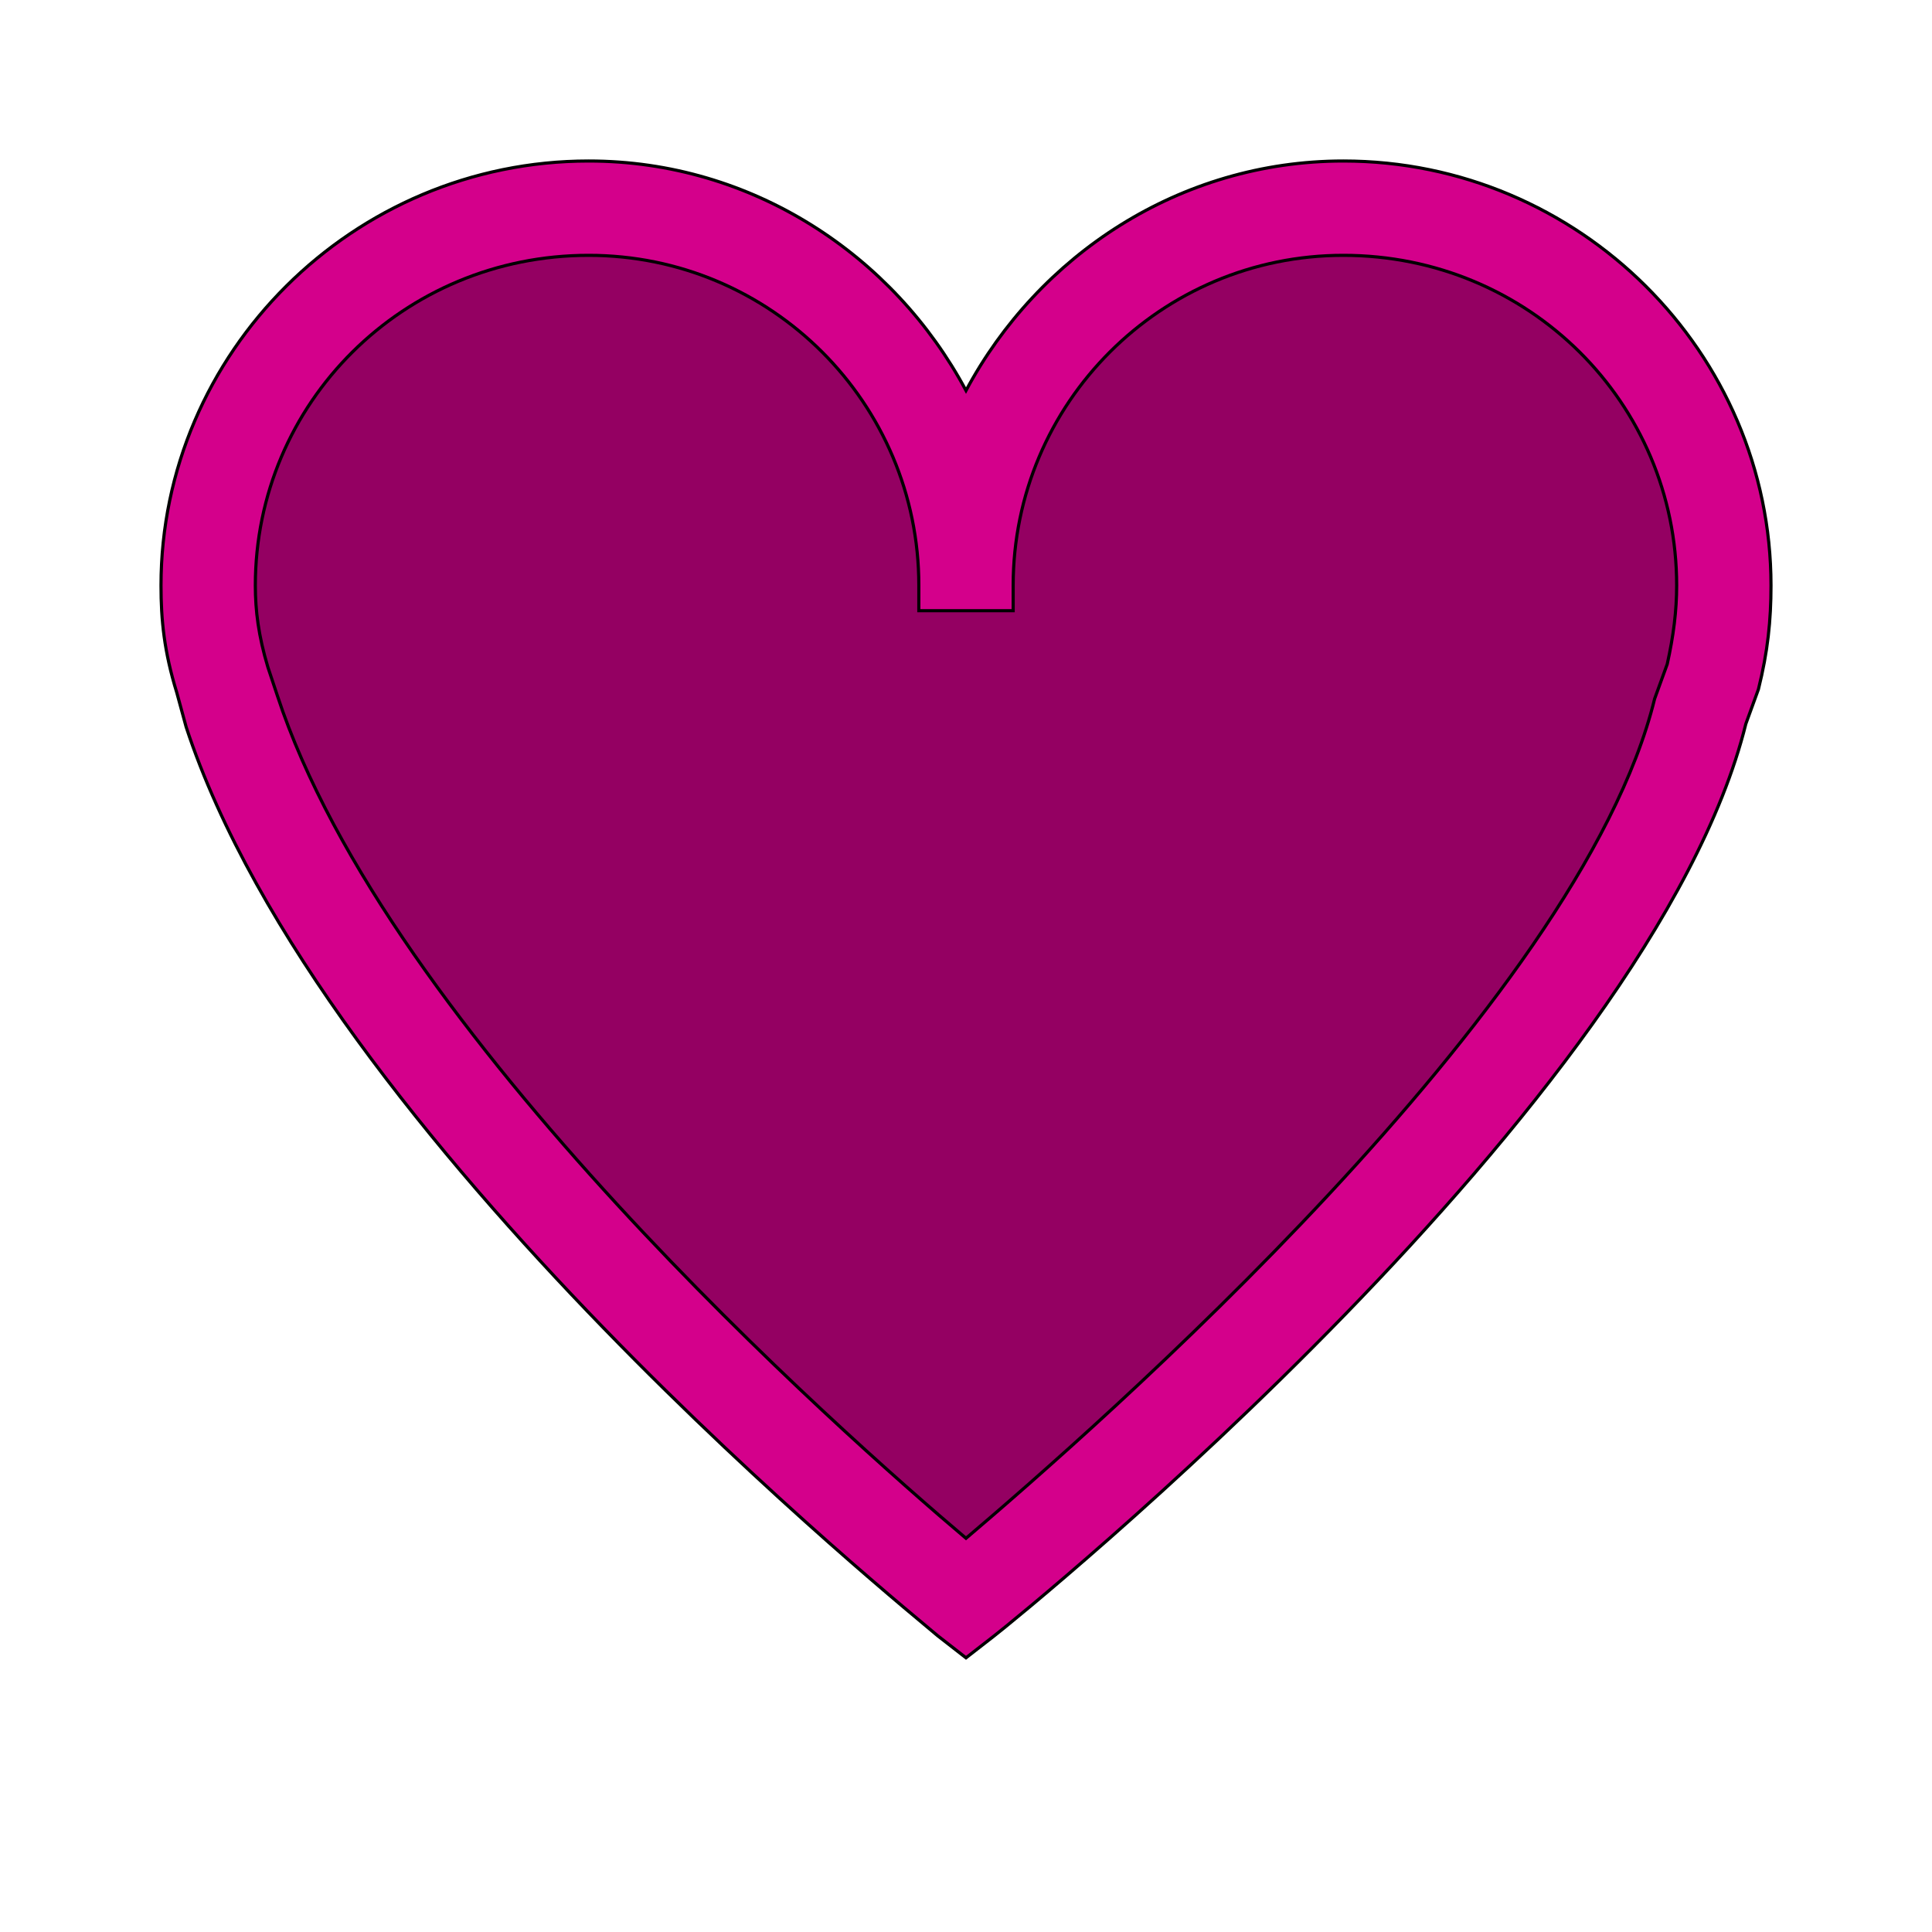
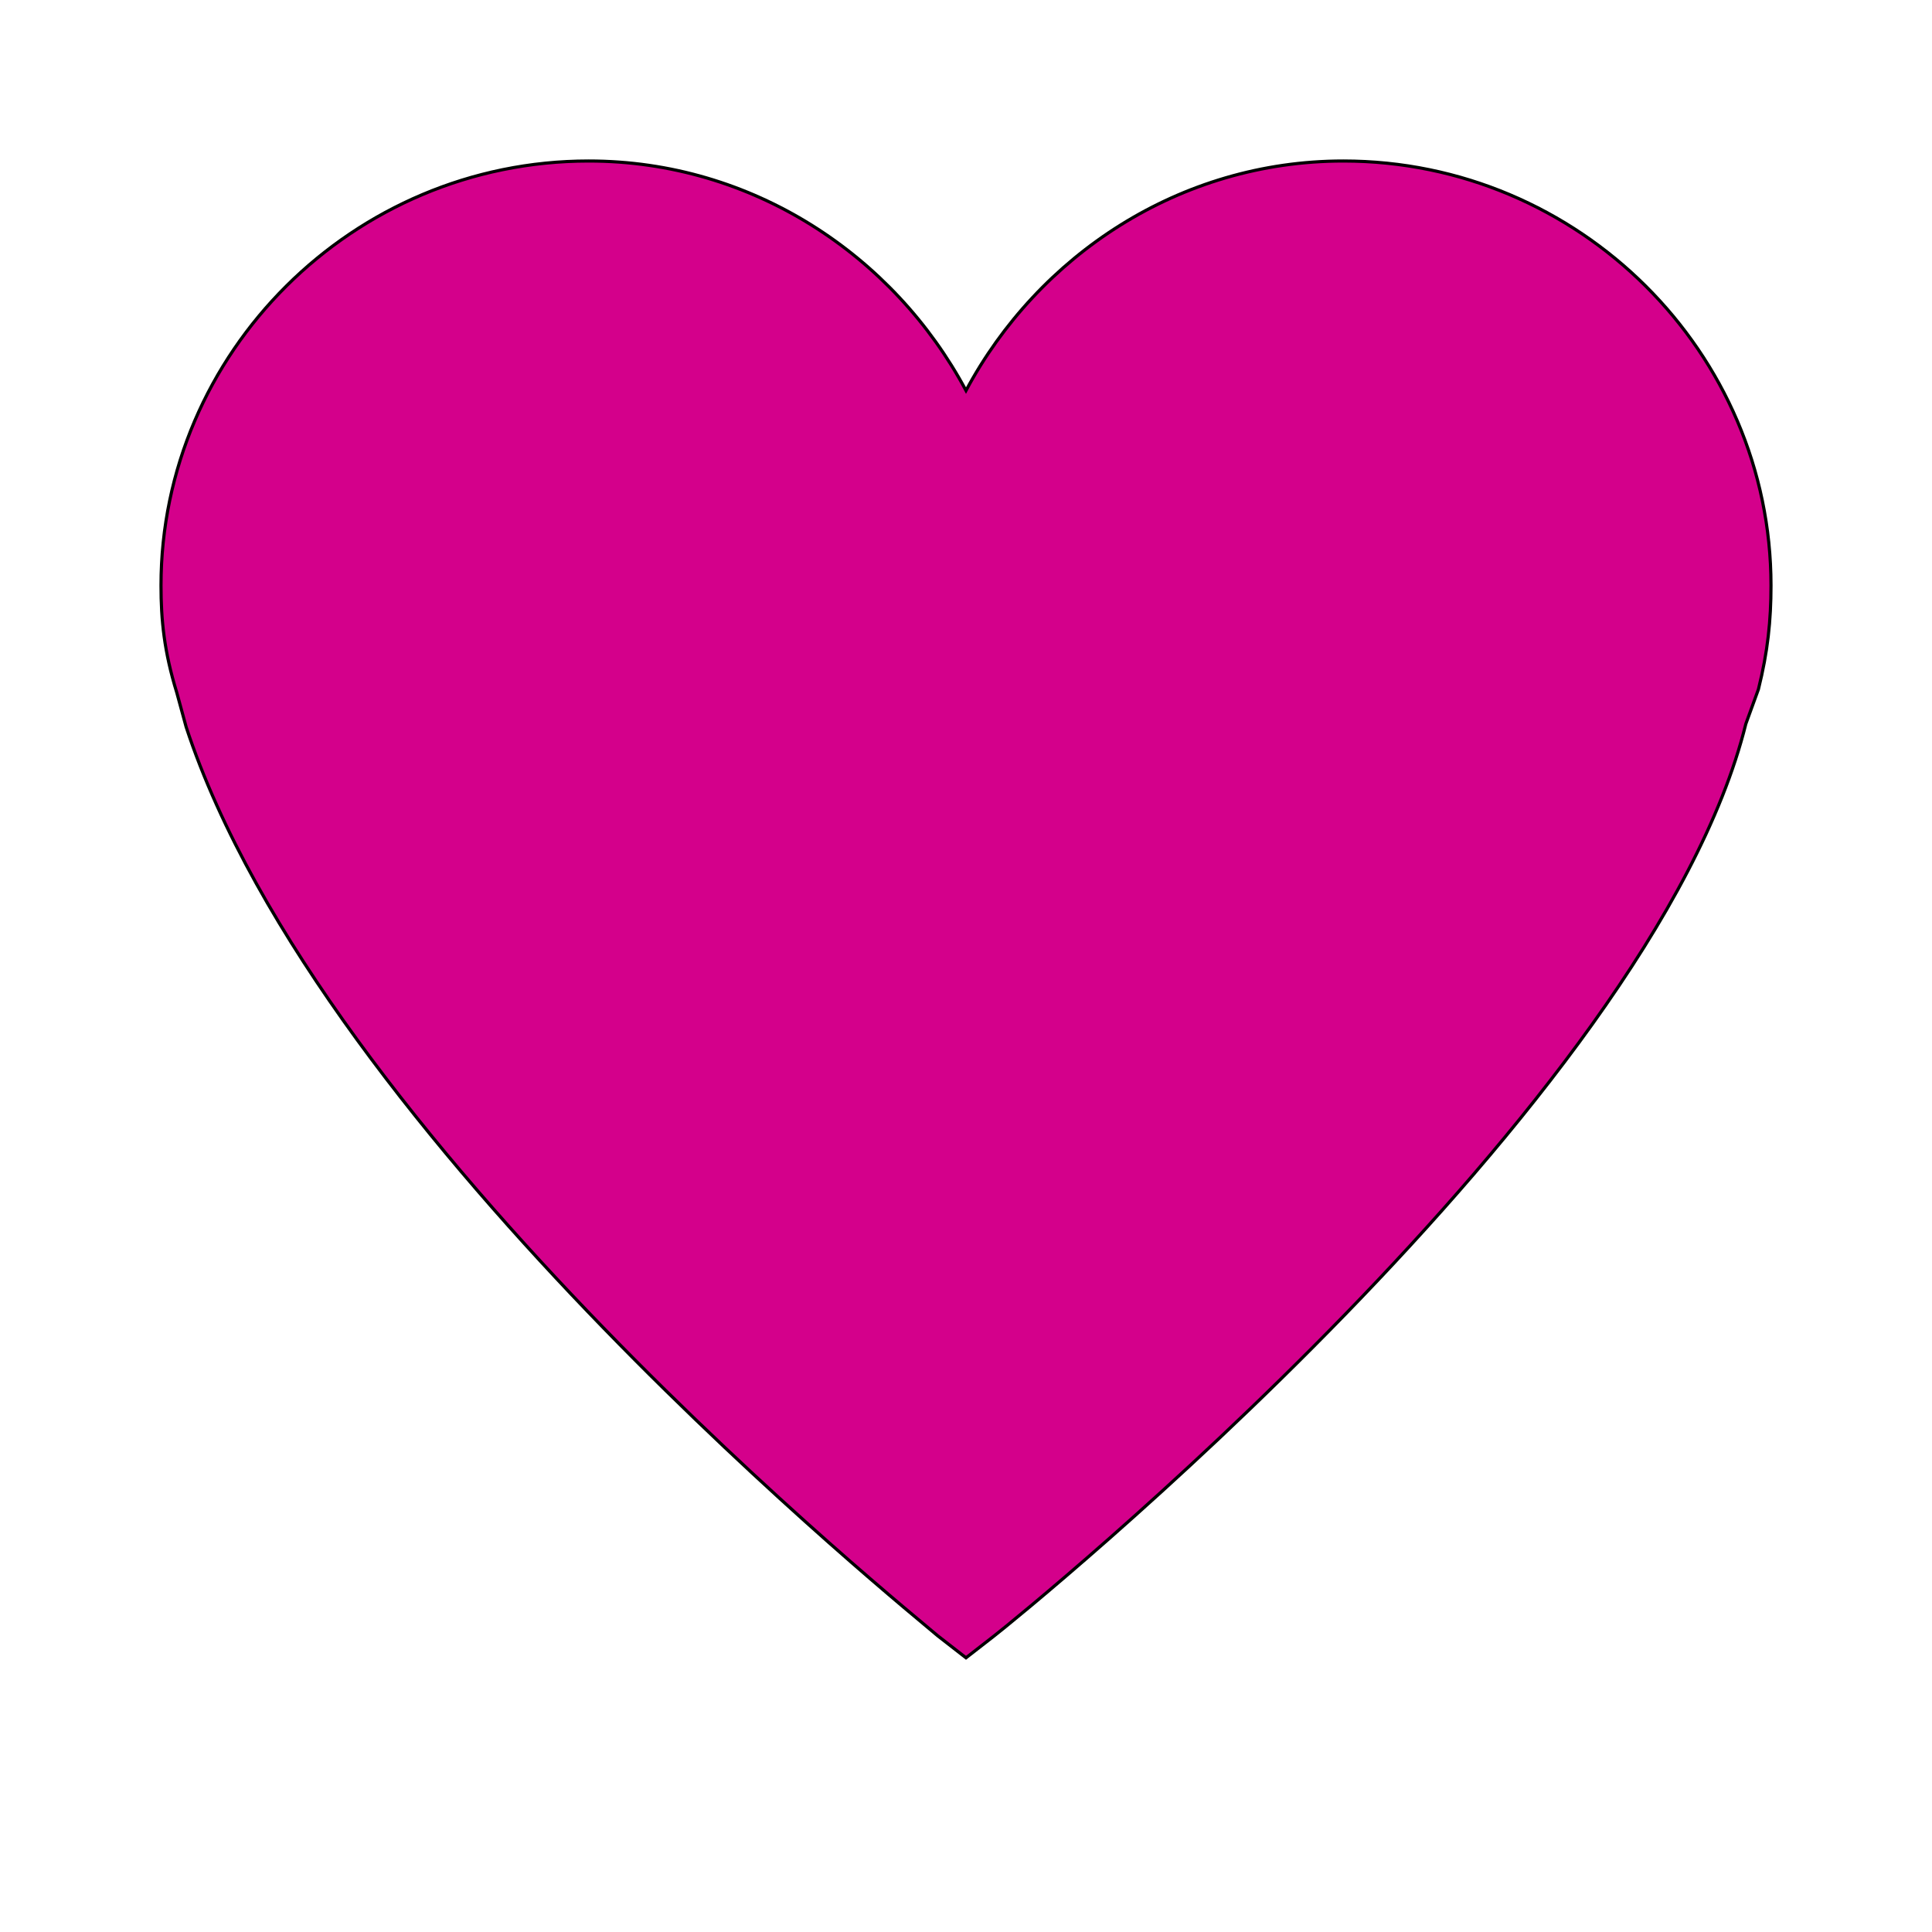
<svg xmlns="http://www.w3.org/2000/svg" id="bg_the_heart" width="200" height="200" version="1.1" class="bgs" preserveAspectRatio="xMidYMin slice">
  <defs id="layer_0" />
-   <rect id="layer_1" width="100%" height="100%" fill="none" />
  <svg id="layer_2" preserveAspectRatio="xMidYMin meet" data-uid="the_heart" data-keyword="heart" data-coll="the" viewBox="-51.2 -31.2 614.4 571.2" class="svg_thumb" data-colors="[&quot;#d4008b&quot;,&quot;#940062&quot;]" style="overflow: visible;">
    <path id="th_the_heart_0" d="M376 20C324 20 279 50 256 93C233 50 188 20 136 20C61 20 0 81 0 155C0 166 1 176 5 189L8 200C51 331 239 482 247 489L256 496L265 489C274 482 474 320 504 199L508 188C511 176 512 166 512 155C512 81 451 20 376 20Z " fill-rule="evenodd" fill="#d4008b" stroke-width="1" stroke="#000000" />
-     <path id="th_the_heart_1" d="M479 180L475 191C451 289 296 424 256 458C217 425 72 297 37 190L34 181C31 171 30 163 30 155C30 97 77 50 136 50C194 50 241 97 241 155L241 163L271 163L271 155C271 97 318 50 376 50C435 50 482 97 482 155C482 163 481 171 479 180Z " fill-rule="evenodd" fill="#940062" stroke-width="1" stroke="#000000" />
  </svg>
</svg>